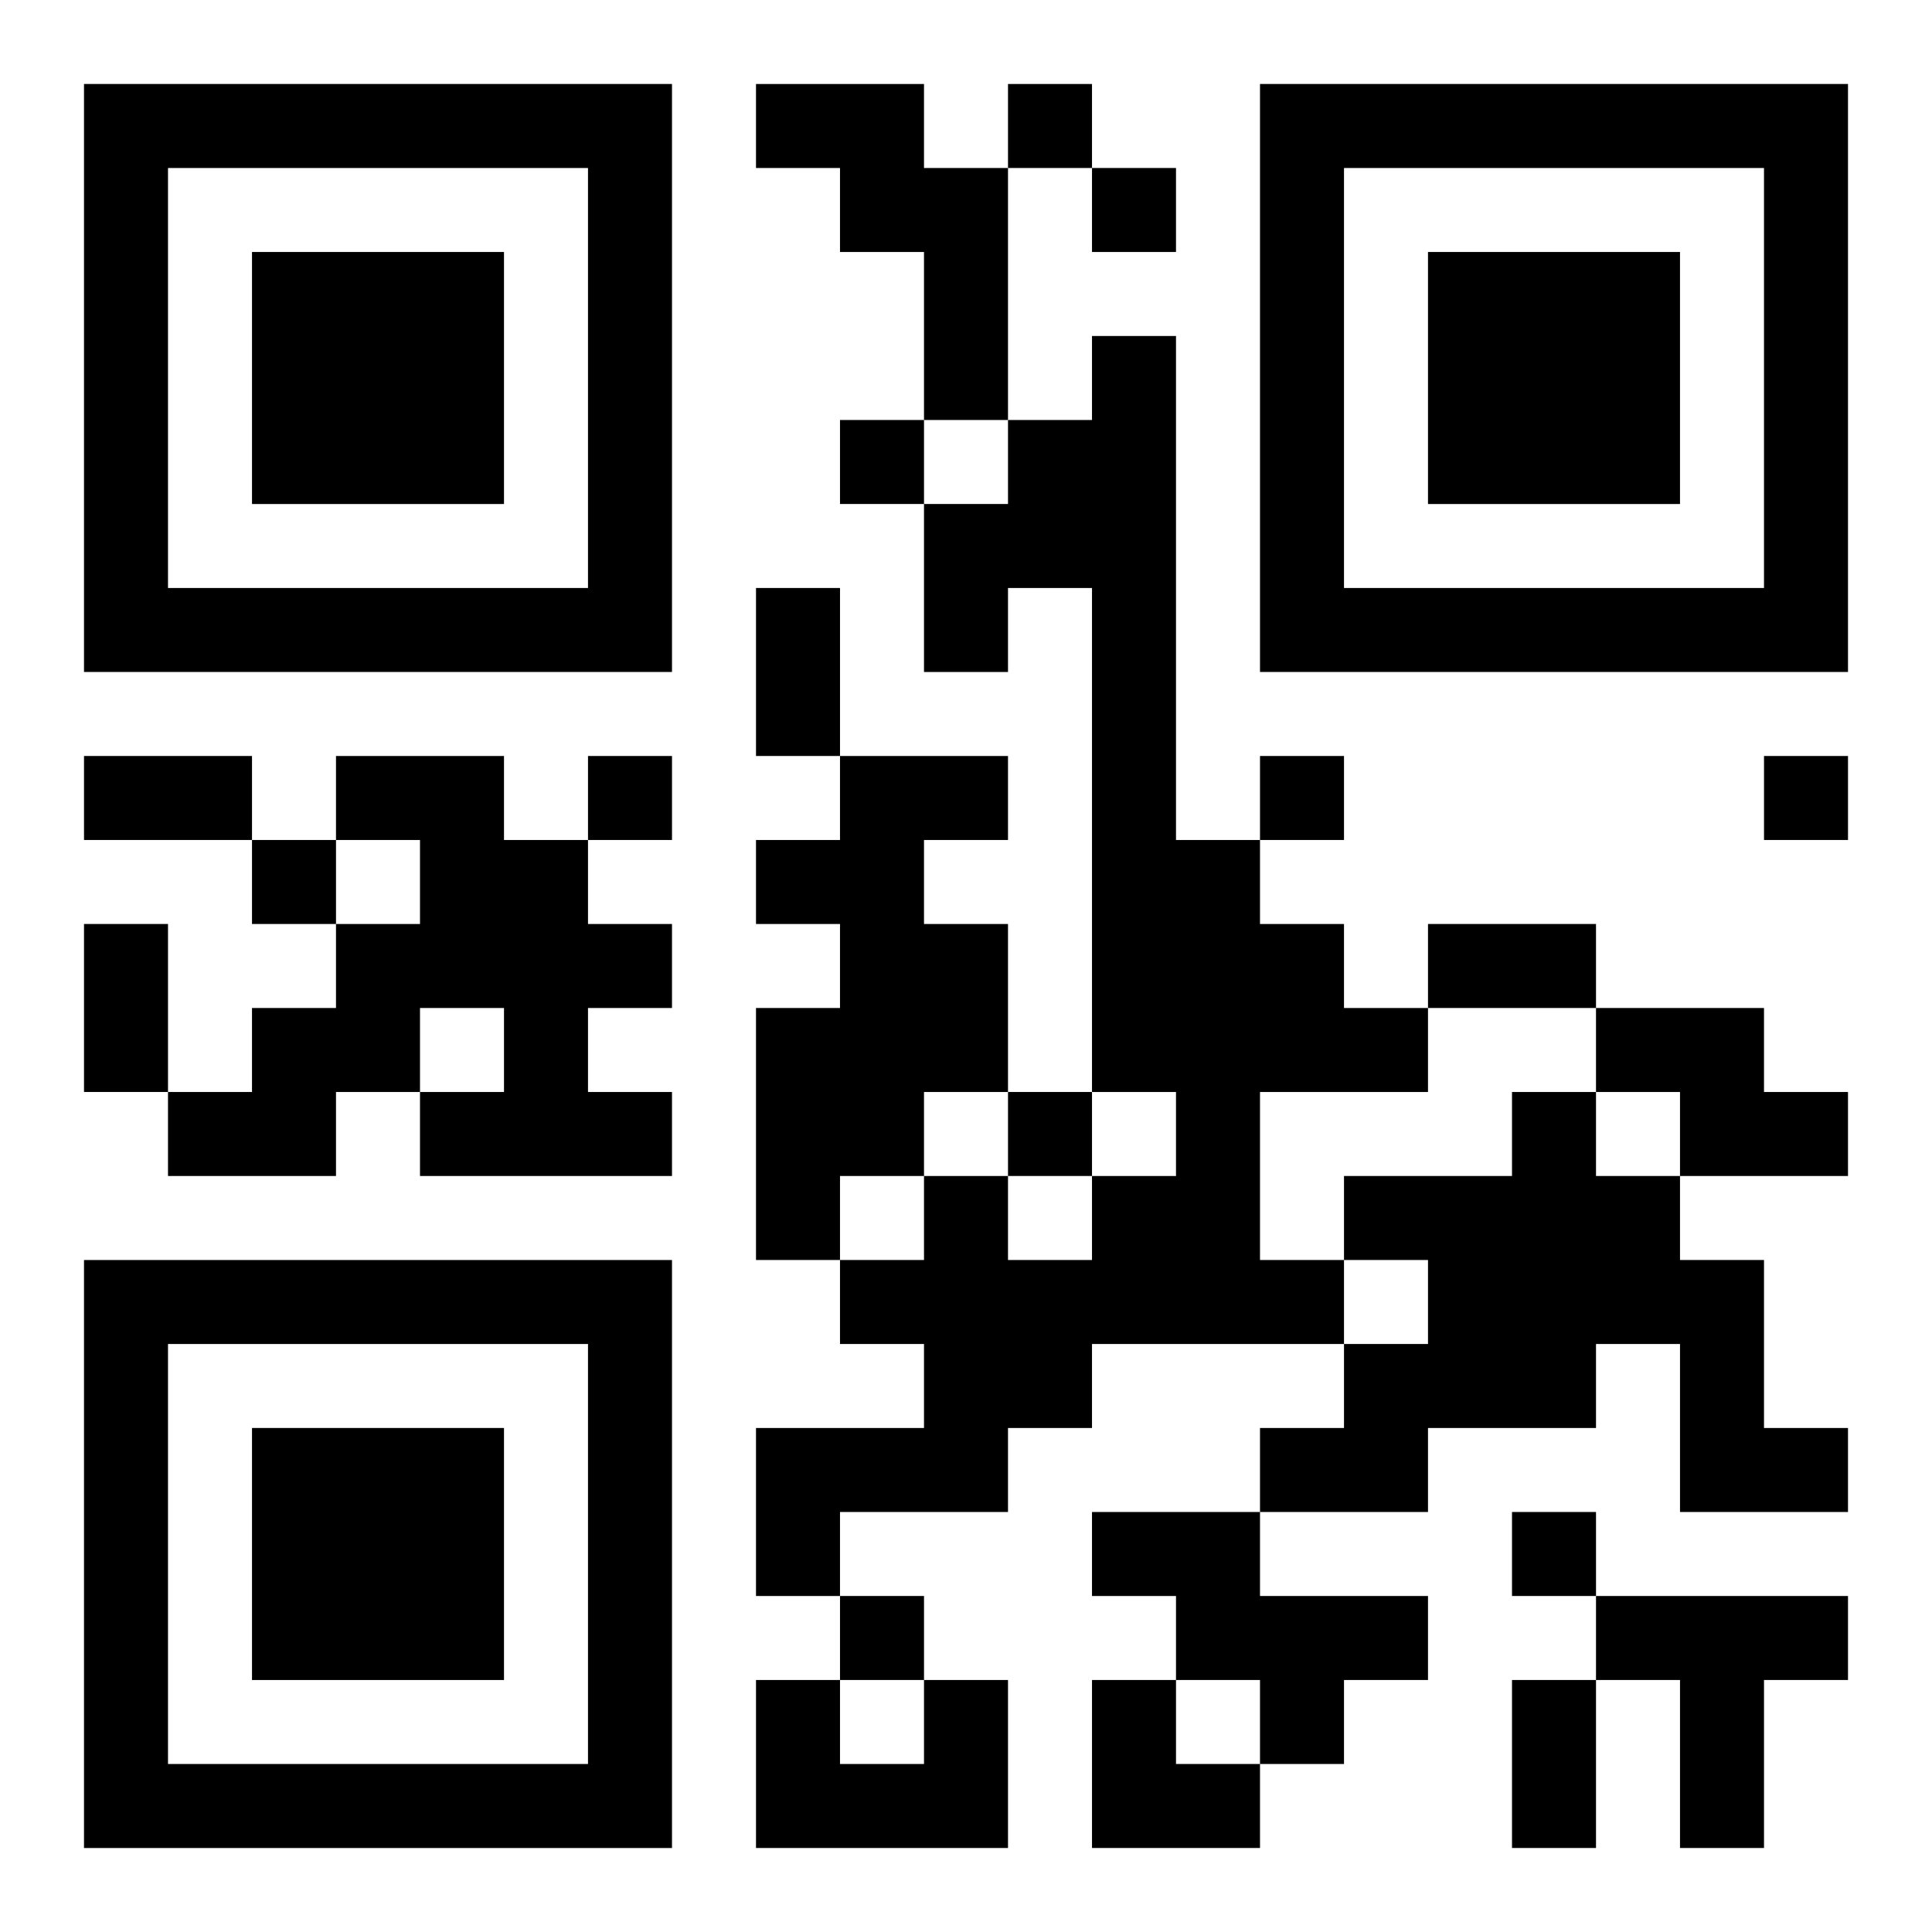
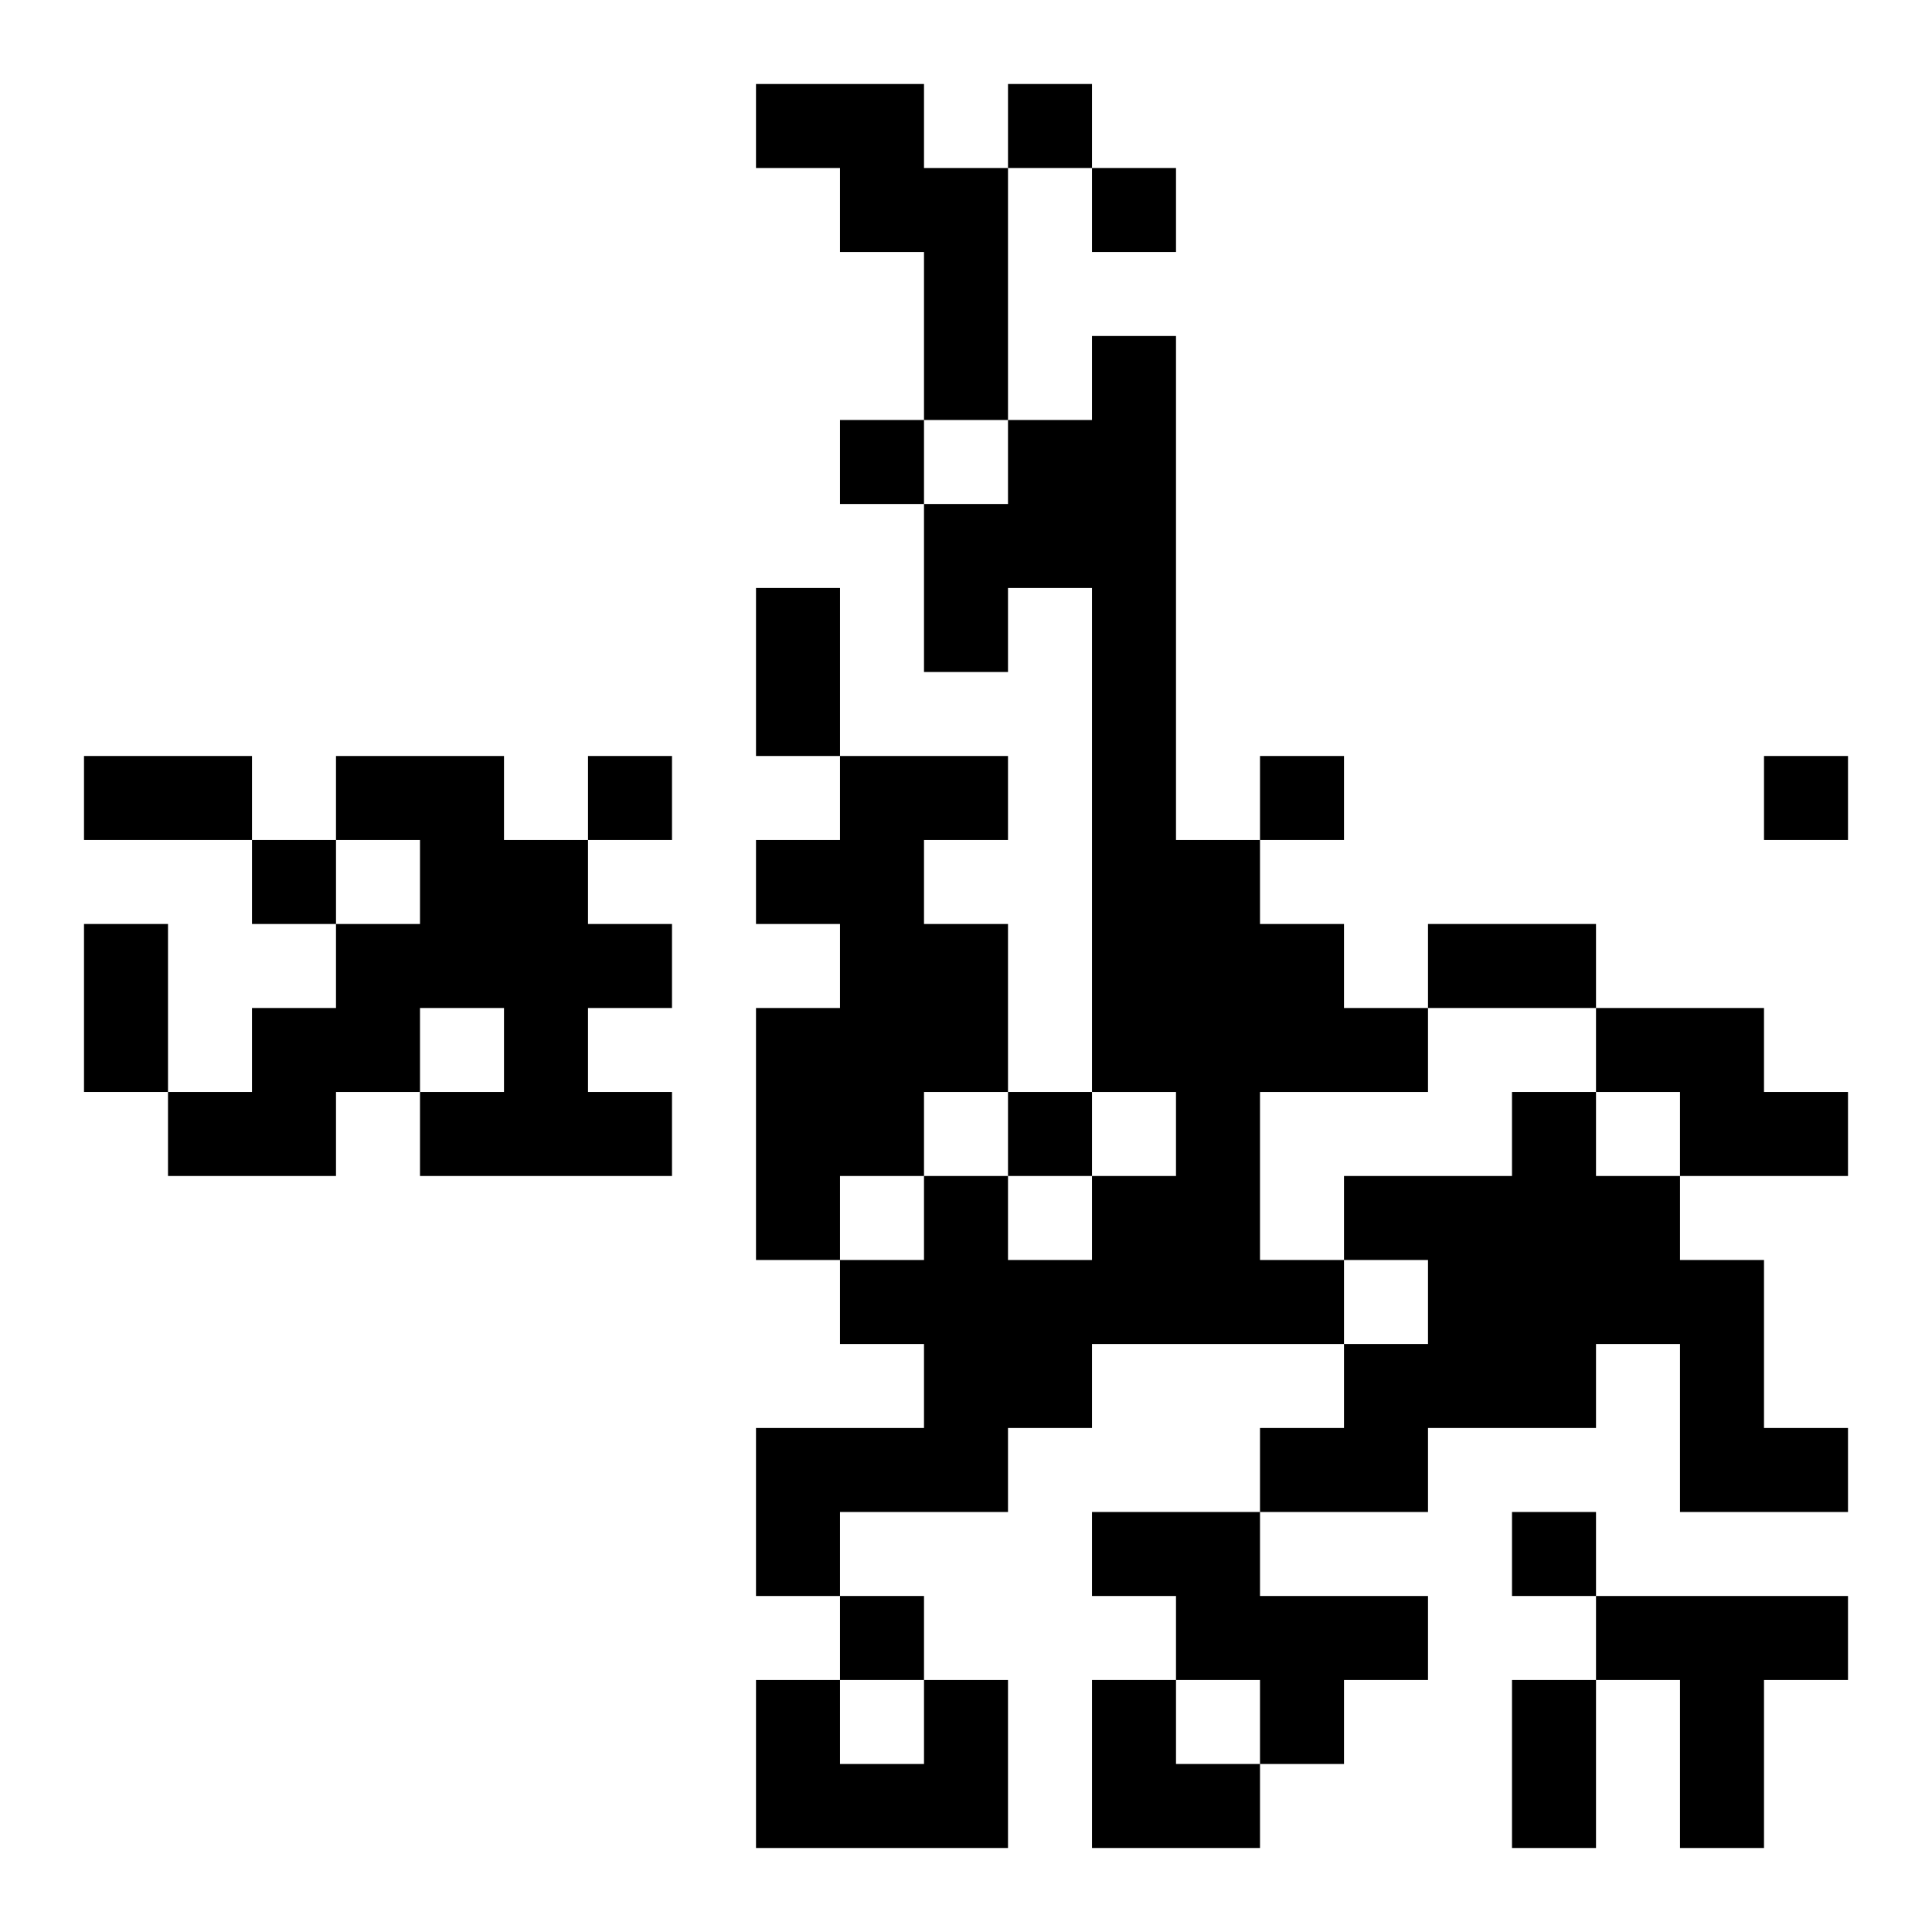
<svg xmlns="http://www.w3.org/2000/svg" xmlns:xlink="http://www.w3.org/1999/xlink" width="250" height="250" baseProfile="full" version="1.1" viewBox="-1 -1 23 23">
  <symbol id="a">
-     <path d="m0 7v7h7v-7h-7zm1 1h5v5h-5v-5zm1 1v3h3v-3h-3z" />
-   </symbol>
+     </symbol>
  <use y="-7" xlink:href="#a" />
  <use y="7" xlink:href="#a" />
  <use x="14" y="-7" xlink:href="#a" />
  <path d="m8 0h2v1h1v3h-1v-2h-1v-1h-1v-1m4 3h1v6h1v1h1v1h1v1h-2v2h1v1h-3v1h-1v1h-2v1h-1v-2h2v-1h-1v-1h1v-1h1v1h1v-1h1v-1h-1v-6h-1v1h-1v-2h1v-1h1v-1m-9 5h2v1h1v1h1v1h-1v1h1v1h-3v-1h1v-1h-1v1h-1v1h-2v-1h1v-1h1v-1h1v-1h-1v-1m6 0h2v1h-1v1h1v2h-1v1h-1v1h-1v-3h1v-1h-1v-1h1v-1m9 3h2v1h1v1h-2v-1h-1v-1m-1 1h1v1h1v1h1v2h1v1h-2v-2h-1v1h-2v1h-2v-1h1v-1h1v-1h-1v-1h2v-1m-5 5h2v1h2v1h-1v1h-1v-1h-1v-1h-1v-1m6 1h3v1h-1v2h-1v-2h-1v-1m-8 1h1v2h-3v-2h1v1h1v-1m1-19v1h1v-1h-1m1 1v1h1v-1h-1m-3 3v1h1v-1h-1m-3 4v1h1v-1h-1m8 0v1h1v-1h-1m6 0v1h1v-1h-1m-18 1v1h1v-1h-1m9 3v1h1v-1h-1m6 5v1h1v-1h-1m-8 1v1h1v-1h-1m-1-12h1v2h-1v-2m-8 2h2v1h-2v-1m0 2h1v2h-1v-2m16 0h2v1h-2v-1m1 9h1v2h-1v-2m-5 0h1v1h1v1h-2z" />
</svg>